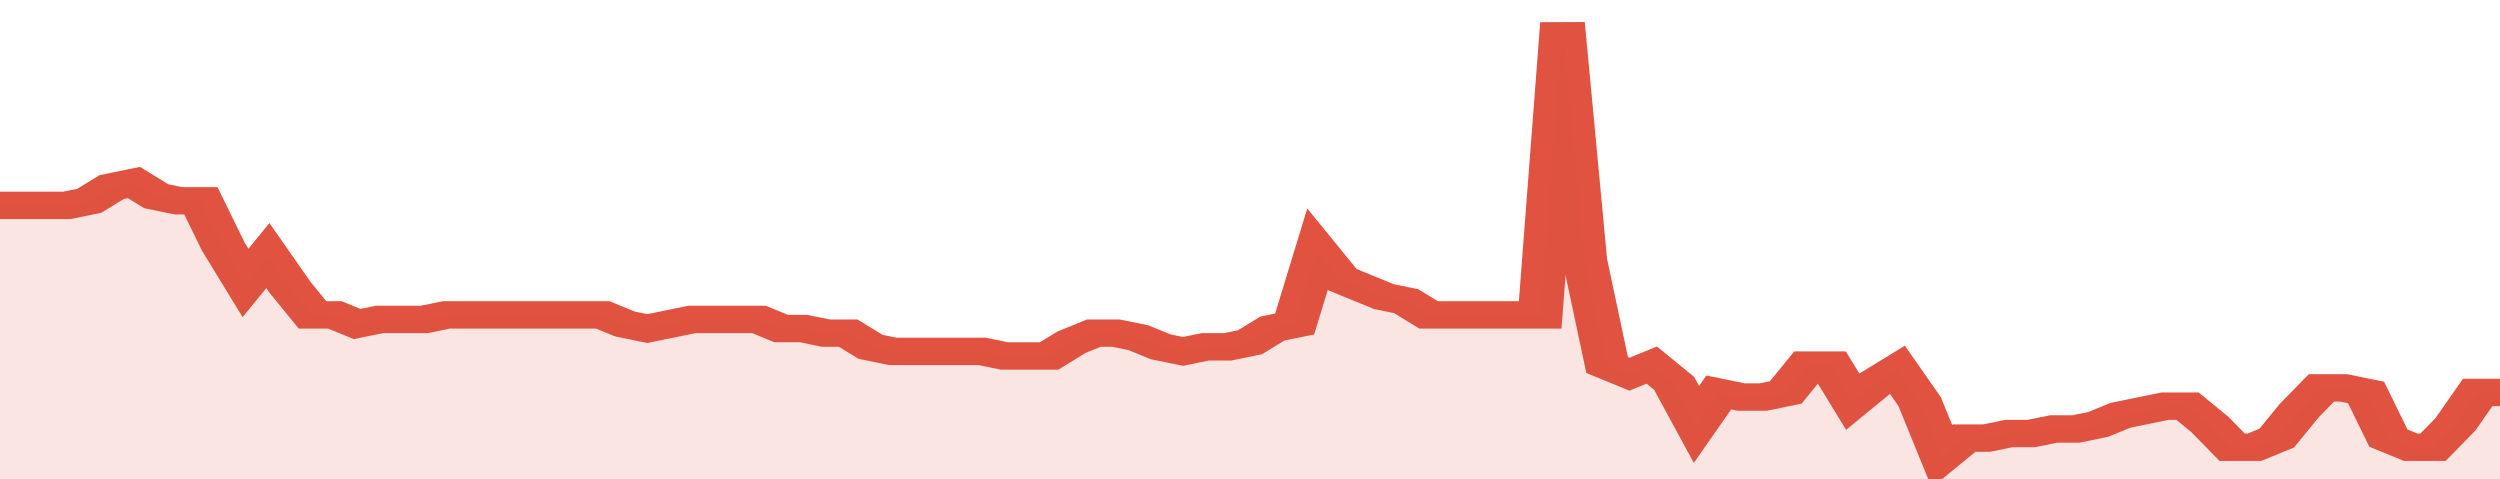
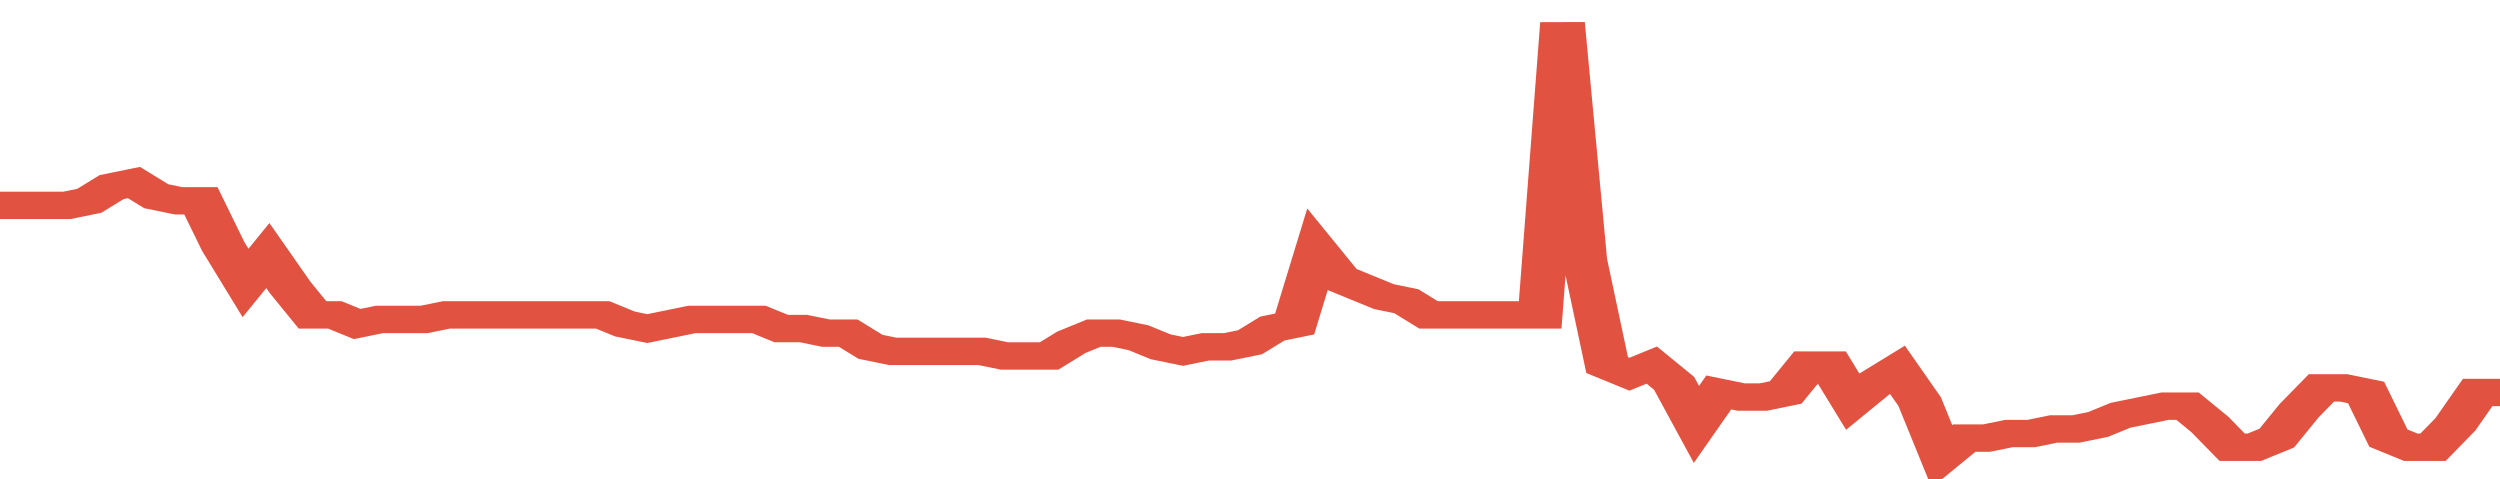
<svg xmlns="http://www.w3.org/2000/svg" viewBox="0 0 336 105" width="120" height="23" preserveAspectRatio="none">
  <polyline fill="none" stroke="#E15241" stroke-width="6" points="0, 45 3, 45 6, 45 9, 45 12, 44 15, 41 18, 40 21, 43 24, 44 27, 44 30, 54 33, 62 36, 56 39, 63 42, 69 45, 69 48, 71 51, 70 54, 70 57, 70 60, 69 63, 69 66, 69 69, 69 72, 69 75, 69 78, 69 81, 69 84, 71 87, 72 90, 71 93, 70 96, 70 99, 70 102, 70 105, 72 108, 72 111, 73 114, 73 117, 76 120, 77 123, 77 126, 77 129, 77 132, 77 135, 78 138, 78 141, 78 144, 75 147, 73 150, 73 153, 74 156, 76 159, 77 162, 76 165, 76 168, 75 171, 72 174, 71 177, 55 180, 61 183, 63 186, 65 189, 66 192, 69 195, 69 198, 69 201, 69 204, 69 207, 69 210, 5 213, 57 216, 80 219, 82 222, 80 225, 84 228, 93 231, 86 234, 87 237, 87 240, 86 243, 80 246, 80 249, 88 252, 84 255, 81 258, 88 261, 100 264, 96 267, 96 270, 95 273, 95 276, 94 279, 94 282, 93 285, 91 288, 90 291, 89 294, 89 297, 93 300, 98 303, 98 306, 96 309, 90 312, 85 315, 85 318, 86 321, 96 324, 98 327, 98 330, 93 333, 86 336, 86 336, 86 "> </polyline>
-   <polygon fill="#E15241" opacity="0.15" points="0, 105 0, 45 3, 45 6, 45 9, 45 12, 44 15, 41 18, 40 21, 43 24, 44 27, 44 30, 54 33, 62 36, 56 39, 63 42, 69 45, 69 48, 71 51, 70 54, 70 57, 70 60, 69 63, 69 66, 69 69, 69 72, 69 75, 69 78, 69 81, 69 84, 71 87, 72 90, 71 93, 70 96, 70 99, 70 102, 70 105, 72 108, 72 111, 73 114, 73 117, 76 120, 77 123, 77 126, 77 129, 77 132, 77 135, 78 138, 78 141, 78 144, 75 147, 73 150, 73 153, 74 156, 76 159, 77 162, 76 165, 76 168, 75 171, 72 174, 71 177, 55 180, 61 183, 63 186, 65 189, 66 192, 69 195, 69 198, 69 201, 69 204, 69 207, 69 210, 5 213, 57 216, 80 219, 82 222, 80 225, 84 228, 93 231, 86 234, 87 237, 87 240, 86 243, 80 246, 80 249, 88 252, 84 255, 81 258, 88 261, 100 264, 96 267, 96 270, 95 273, 95 276, 94 279, 94 282, 93 285, 91 288, 90 291, 89 294, 89 297, 93 300, 98 303, 98 306, 96 309, 90 312, 85 315, 85 318, 86 321, 96 324, 98 327, 98 330, 93 333, 86 336, 86 336, 105 " />
</svg>